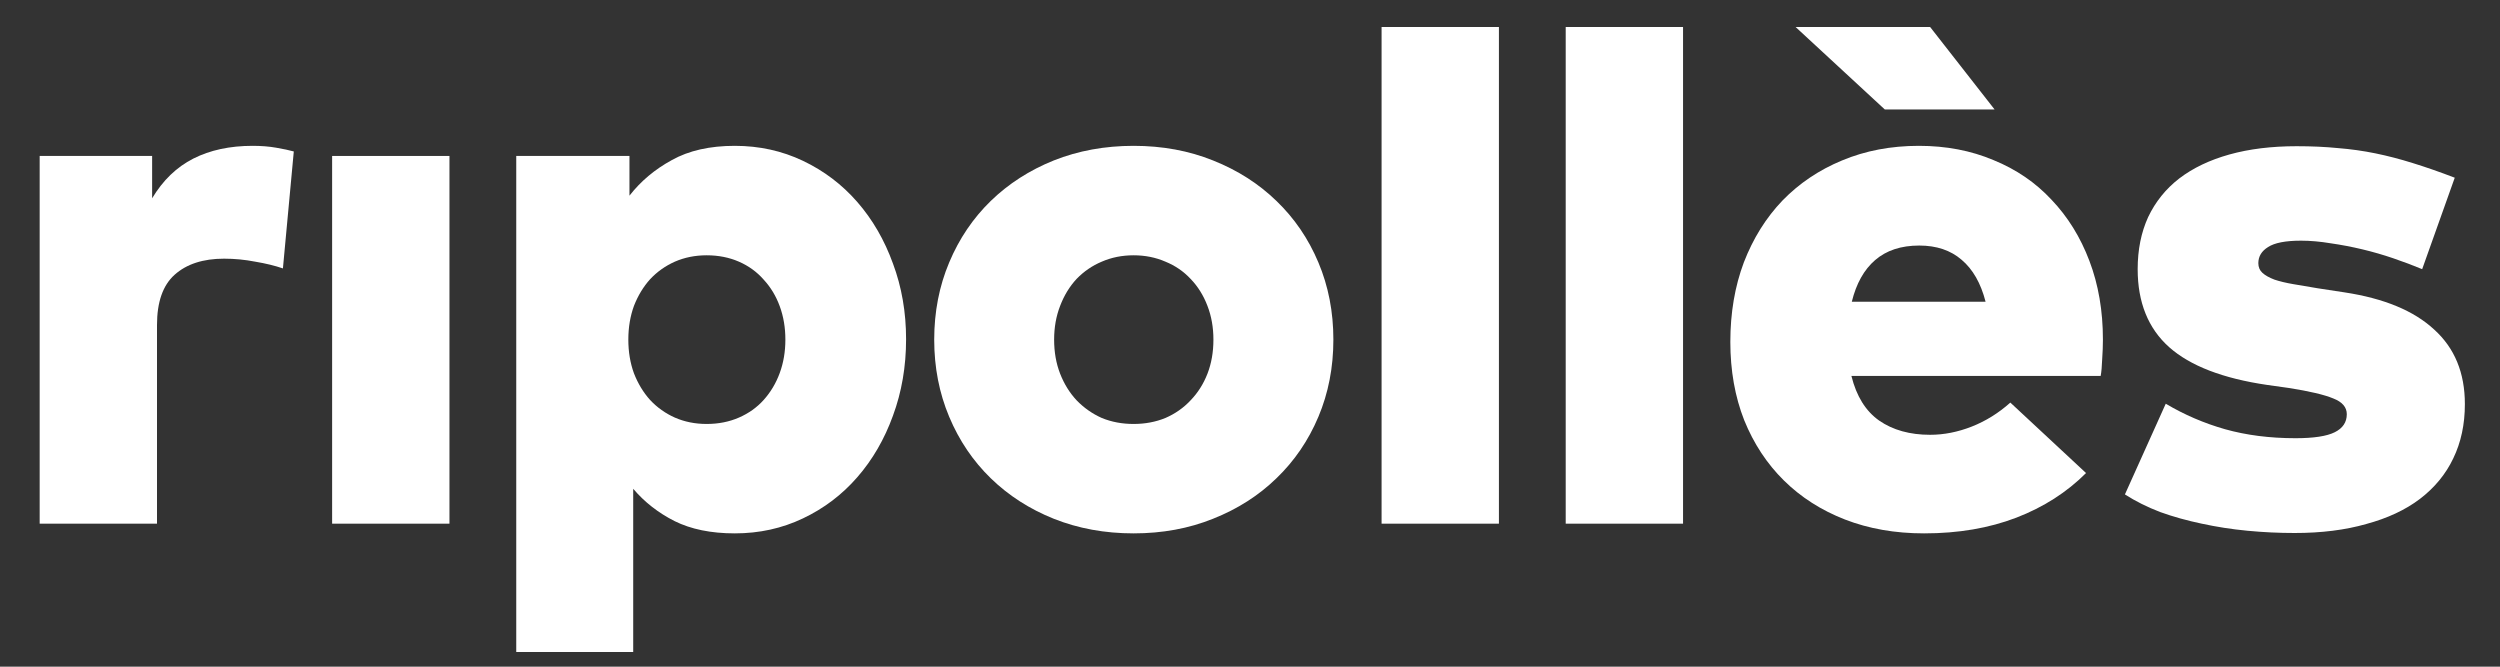
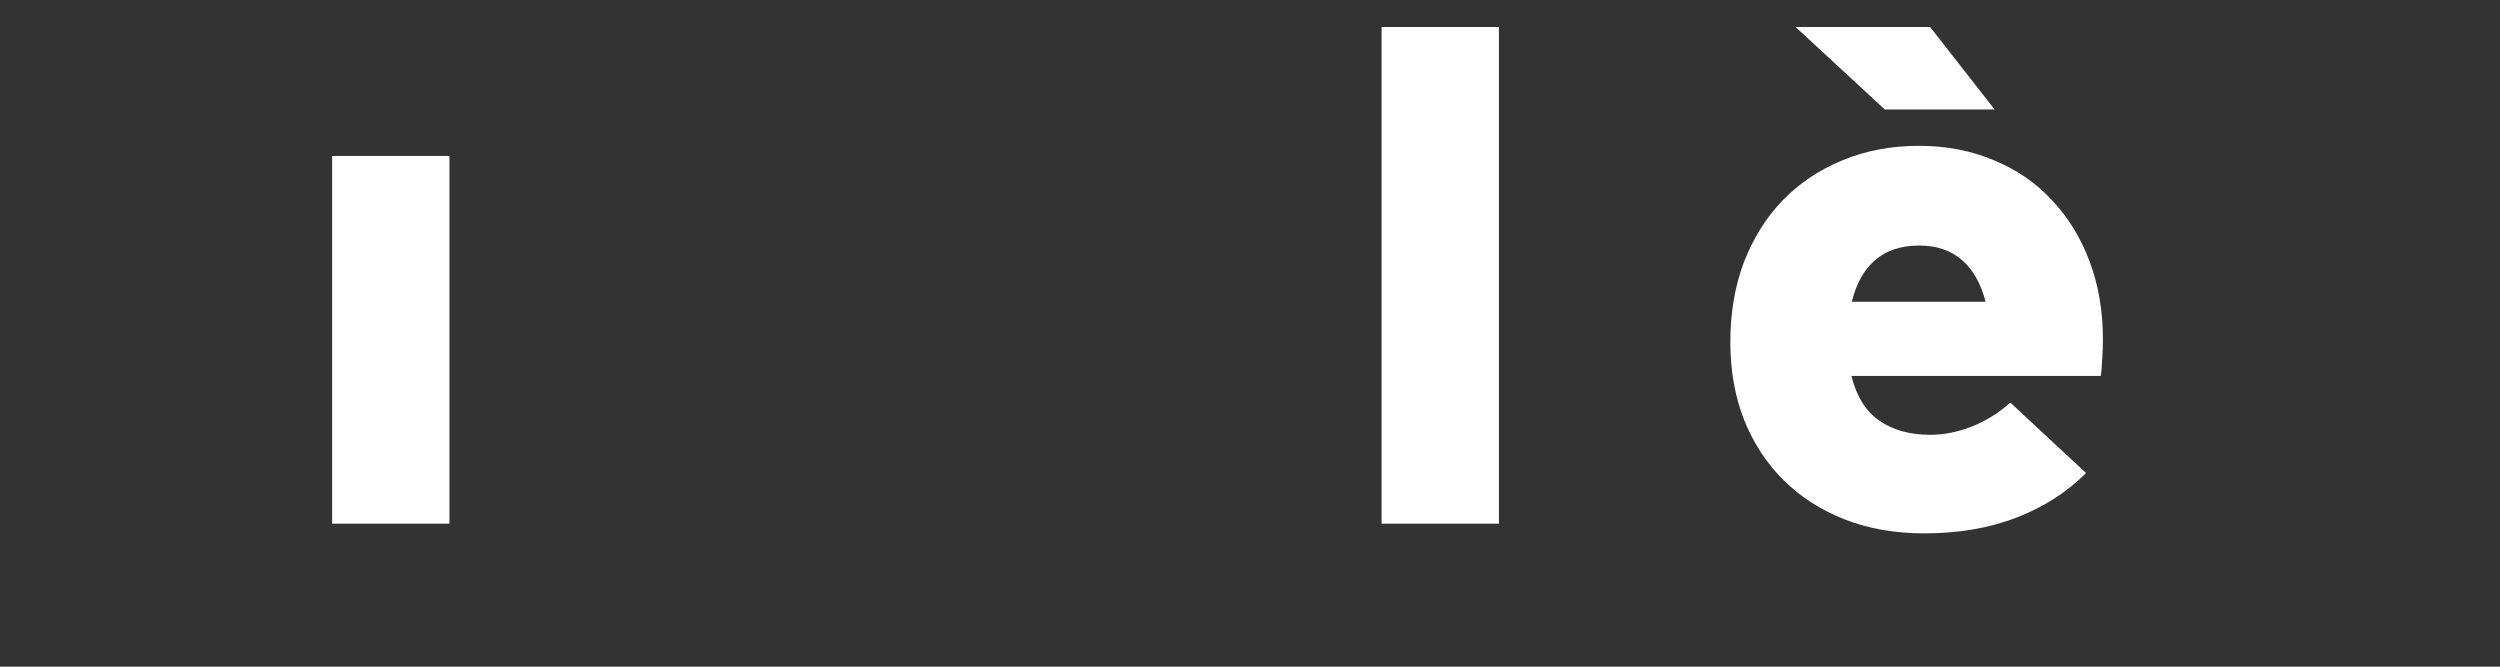
<svg xmlns="http://www.w3.org/2000/svg" width="60" height="16" viewBox="0 0 60 16" fill="none">
  <rect x="0" y="0" width="60" height="16" fill="#333333" stroke="none" />
-   <path d="M6.062 3.5C6.271 3.5 6.46 3.515 6.628 3.545C6.802 3.575 6.943 3.605 7.051 3.635L6.79 6.442C6.598 6.376 6.376 6.322 6.125 6.28C5.879 6.232 5.63 6.208 5.378 6.208C4.874 6.208 4.478 6.337 4.191 6.594C3.909 6.846 3.768 7.248 3.768 7.8V12.568H0.952V3.743H3.651V4.759C3.909 4.328 4.239 4.01 4.64 3.806C5.042 3.602 5.516 3.5 6.062 3.5Z" fill="white" />
  <path d="M10.787 12.568H7.971V3.743H10.787V12.568Z" fill="white" />
-   <path d="M17.635 3.5C18.223 3.5 18.768 3.62 19.272 3.86C19.776 4.1 20.211 4.43 20.576 4.849C20.942 5.269 21.227 5.761 21.431 6.325C21.641 6.888 21.746 7.494 21.746 8.142C21.746 8.795 21.641 9.407 21.431 9.977C21.227 10.54 20.942 11.032 20.576 11.452C20.211 11.872 19.776 12.202 19.272 12.441C18.768 12.681 18.223 12.801 17.635 12.801C17.065 12.801 16.582 12.702 16.187 12.505C15.797 12.307 15.467 12.049 15.197 11.731V15.648H12.39V3.743H15.107V4.696C15.377 4.349 15.716 4.064 16.124 3.842C16.531 3.614 17.035 3.5 17.635 3.5ZM16.96 6.127C16.684 6.127 16.43 6.178 16.196 6.28C15.968 6.382 15.77 6.522 15.602 6.702C15.44 6.882 15.311 7.095 15.215 7.341C15.125 7.587 15.08 7.857 15.08 8.151C15.08 8.445 15.125 8.714 15.215 8.96C15.311 9.206 15.44 9.419 15.602 9.599C15.77 9.779 15.968 9.92 16.196 10.022C16.43 10.124 16.684 10.175 16.96 10.175C17.242 10.175 17.5 10.124 17.734 10.022C17.968 9.92 18.166 9.779 18.328 9.599C18.495 9.413 18.624 9.197 18.714 8.951C18.804 8.705 18.849 8.439 18.849 8.151C18.849 7.863 18.804 7.596 18.714 7.35C18.624 7.104 18.495 6.891 18.328 6.711C18.166 6.526 17.968 6.382 17.734 6.28C17.5 6.178 17.242 6.127 16.96 6.127Z" fill="white" />
-   <path d="M27.206 3.5C27.896 3.5 28.532 3.617 29.113 3.851C29.701 4.085 30.208 4.409 30.634 4.822C31.065 5.236 31.401 5.728 31.641 6.298C31.881 6.867 32.001 7.485 32.001 8.151C32.001 8.816 31.881 9.434 31.641 10.004C31.401 10.573 31.065 11.065 30.634 11.479C30.208 11.893 29.701 12.217 29.113 12.45C28.532 12.684 27.896 12.801 27.206 12.801C26.517 12.801 25.878 12.684 25.29 12.45C24.709 12.217 24.205 11.893 23.779 11.479C23.353 11.065 23.02 10.573 22.781 10.004C22.541 9.434 22.421 8.816 22.421 8.151C22.421 7.485 22.541 6.867 22.781 6.298C23.02 5.728 23.353 5.236 23.779 4.822C24.205 4.409 24.709 4.085 25.29 3.851C25.878 3.617 26.517 3.5 27.206 3.5ZM27.206 6.127C26.93 6.127 26.676 6.178 26.442 6.28C26.214 6.376 26.013 6.513 25.839 6.693C25.671 6.873 25.539 7.089 25.443 7.341C25.347 7.587 25.299 7.857 25.299 8.151C25.299 8.451 25.347 8.723 25.443 8.969C25.539 9.215 25.671 9.428 25.839 9.608C26.013 9.788 26.214 9.929 26.442 10.031C26.676 10.127 26.93 10.175 27.206 10.175C27.482 10.175 27.737 10.127 27.971 10.031C28.205 9.929 28.406 9.788 28.574 9.608C28.748 9.428 28.883 9.215 28.979 8.969C29.074 8.723 29.122 8.451 29.122 8.151C29.122 7.857 29.074 7.587 28.979 7.341C28.883 7.089 28.748 6.873 28.574 6.693C28.406 6.513 28.205 6.376 27.971 6.28C27.737 6.178 27.482 6.127 27.206 6.127Z" fill="white" />
  <path d="M35.974 12.568H33.158V0.648H35.974V12.568Z" fill="white" />
-   <path d="M40.393 12.568H37.577V0.648H40.393V12.568Z" fill="white" />
  <path d="M46.053 3.5C46.707 3.5 47.303 3.614 47.843 3.842C48.389 4.064 48.854 4.382 49.238 4.795C49.627 5.203 49.93 5.692 50.146 6.262C50.362 6.831 50.47 7.461 50.47 8.151C50.47 8.295 50.464 8.454 50.452 8.627C50.446 8.795 50.434 8.927 50.416 9.023H44.434C44.554 9.509 44.776 9.866 45.1 10.094C45.429 10.322 45.837 10.435 46.323 10.435C46.653 10.435 46.986 10.37 47.322 10.238C47.657 10.106 47.966 9.914 48.248 9.662L50.065 11.353C49.603 11.815 49.046 12.172 48.392 12.424C47.738 12.675 47.001 12.801 46.179 12.801C45.483 12.801 44.851 12.69 44.281 12.469C43.711 12.247 43.223 11.935 42.815 11.533C42.407 11.131 42.089 10.648 41.861 10.085C41.639 9.521 41.528 8.894 41.528 8.205C41.528 7.509 41.636 6.873 41.852 6.298C42.074 5.722 42.383 5.227 42.779 4.813C43.181 4.4 43.657 4.079 44.209 3.851C44.767 3.617 45.382 3.5 46.053 3.5ZM46.062 5.893C45.624 5.893 45.271 6.01 45.001 6.244C44.737 6.472 44.551 6.804 44.443 7.242H47.654C47.54 6.798 47.349 6.463 47.079 6.235C46.815 6.007 46.476 5.893 46.062 5.893ZM43.094 0.648H46.323L47.87 2.627H45.235L43.094 0.648Z" fill="white" />
-   <path d="M58.132 6.46C57.916 6.37 57.685 6.283 57.439 6.199C57.193 6.115 56.944 6.043 56.692 5.983C56.44 5.923 56.188 5.875 55.937 5.839C55.685 5.797 55.448 5.776 55.226 5.776C54.854 5.776 54.59 5.827 54.434 5.929C54.278 6.025 54.2 6.154 54.2 6.316C54.2 6.412 54.233 6.49 54.299 6.549C54.365 6.609 54.461 6.663 54.587 6.711C54.713 6.753 54.863 6.789 55.037 6.819C55.211 6.849 55.406 6.882 55.622 6.918L56.269 7.017C57.217 7.161 57.934 7.458 58.419 7.908C58.911 8.352 59.157 8.948 59.157 9.698C59.157 10.184 59.064 10.618 58.878 11.002C58.698 11.38 58.431 11.704 58.078 11.974C57.73 12.238 57.301 12.438 56.791 12.576C56.287 12.72 55.715 12.792 55.073 12.792C54.695 12.792 54.317 12.774 53.94 12.738C53.562 12.702 53.196 12.645 52.842 12.568C52.494 12.495 52.161 12.403 51.844 12.289C51.532 12.169 51.25 12.028 50.998 11.866L51.978 9.689C52.422 9.953 52.896 10.157 53.4 10.301C53.91 10.444 54.473 10.517 55.091 10.517C55.529 10.517 55.844 10.469 56.035 10.373C56.227 10.277 56.323 10.133 56.323 9.941C56.323 9.773 56.215 9.647 55.999 9.563C55.784 9.473 55.427 9.389 54.929 9.311L54.416 9.239C53.349 9.083 52.563 8.78 52.059 8.331C51.556 7.881 51.304 7.257 51.304 6.46C51.304 5.992 51.388 5.575 51.556 5.209C51.73 4.843 51.978 4.534 52.302 4.283C52.632 4.031 53.034 3.839 53.508 3.707C53.981 3.575 54.518 3.509 55.118 3.509C55.478 3.509 55.808 3.524 56.108 3.554C56.413 3.578 56.713 3.62 57.007 3.68C57.301 3.74 57.601 3.818 57.907 3.914C58.218 4.01 58.554 4.127 58.914 4.265L58.132 6.46Z" fill="white" />
</svg>